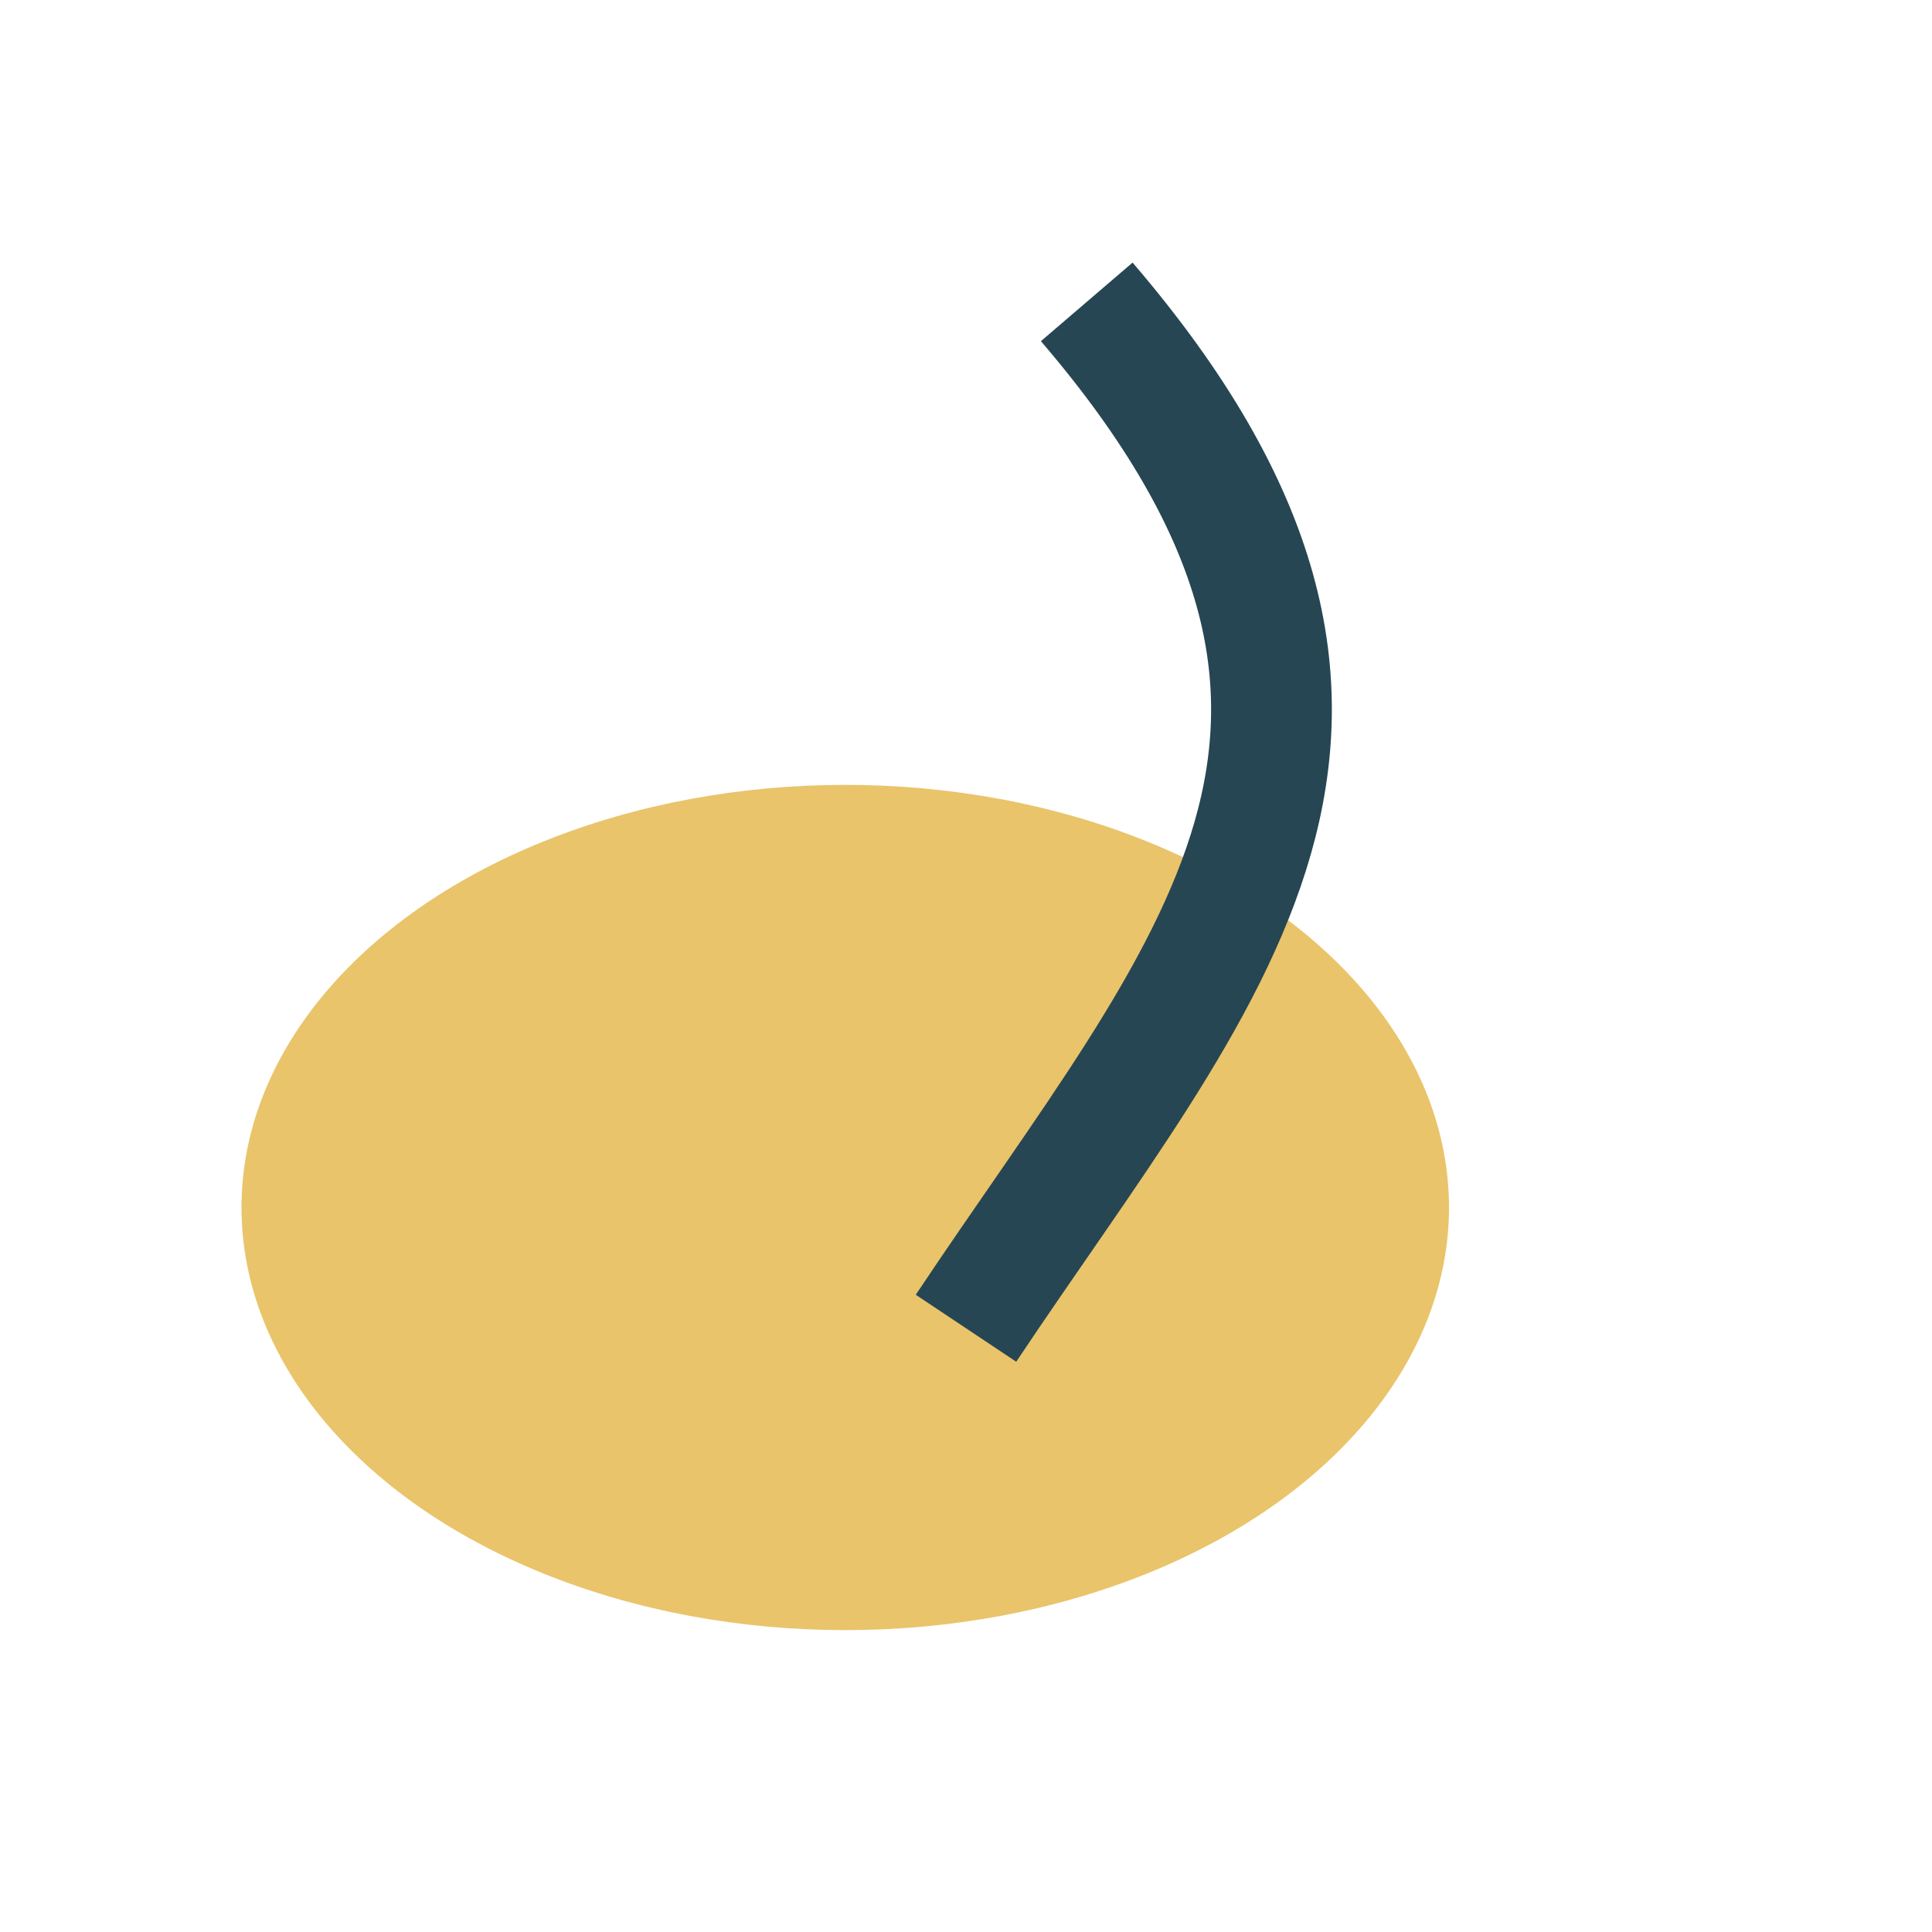
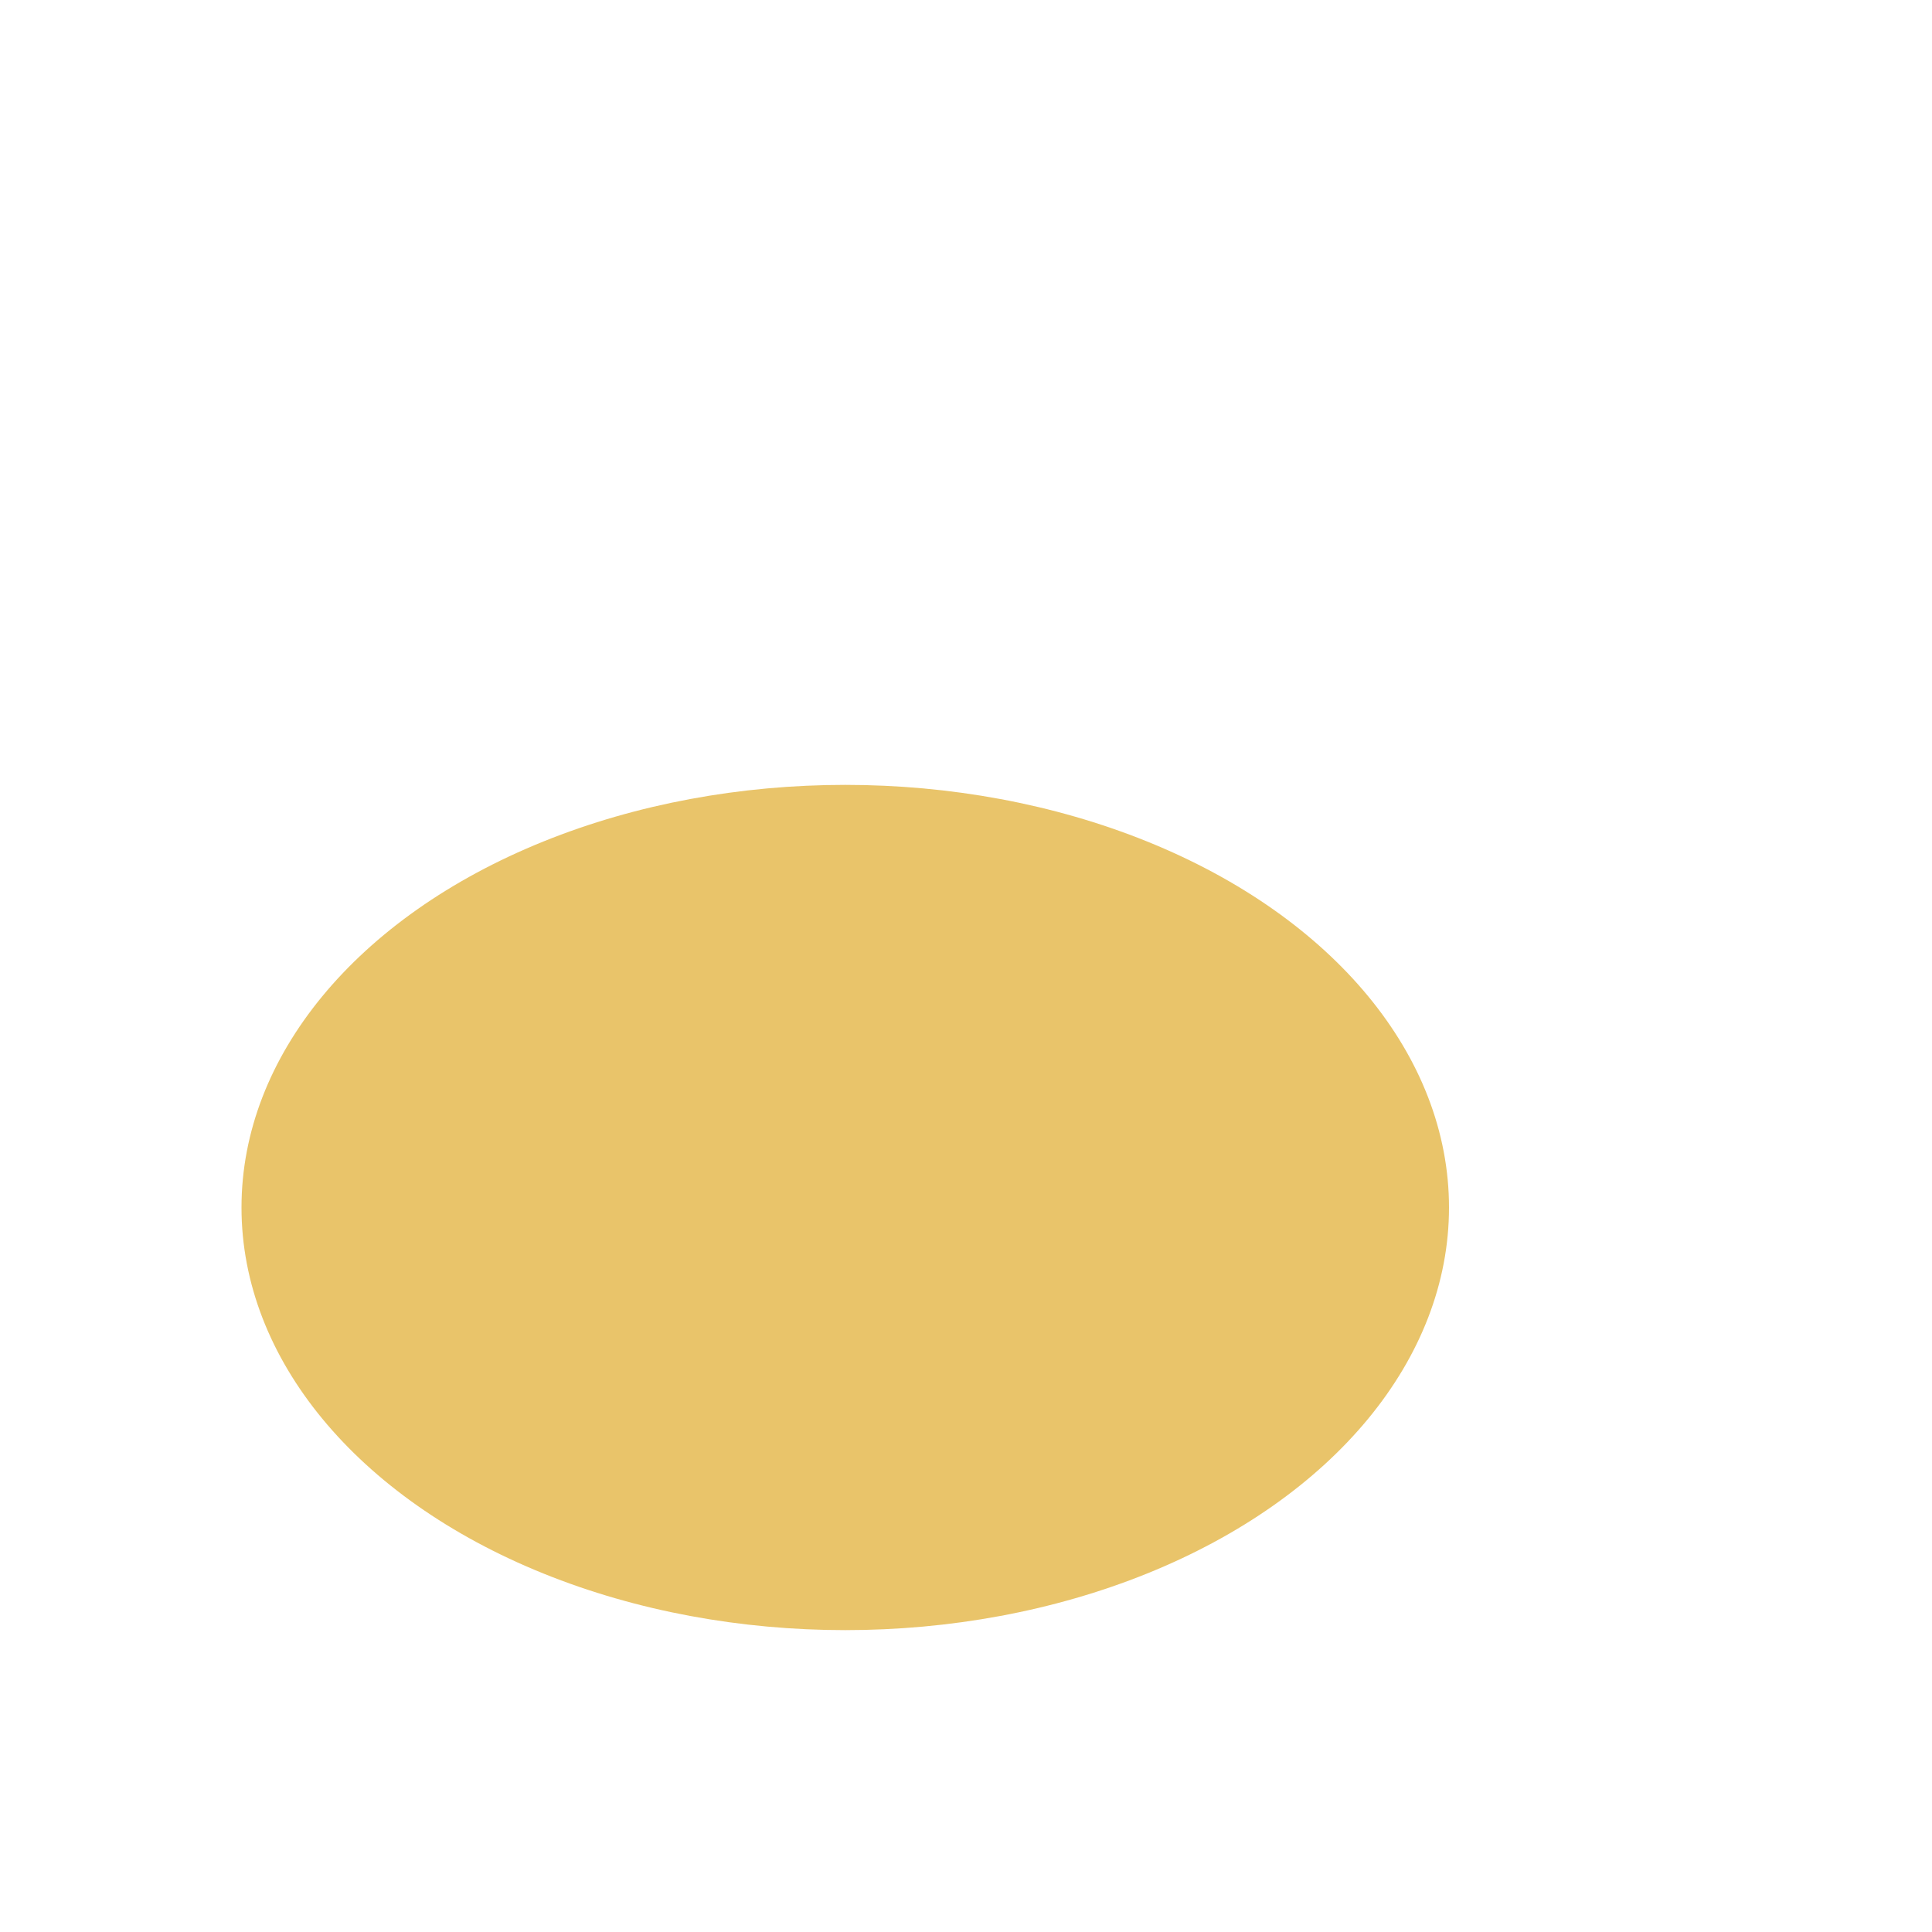
<svg xmlns="http://www.w3.org/2000/svg" width="32" height="32" viewBox="0 0 32 32">
  <ellipse cx="14" cy="20" rx="10" ry="7" fill="#E9C46A" />
-   <path d="M16 22c4-6 8-10 2-17" stroke="#264653" stroke-width="2" fill="none" />
</svg>